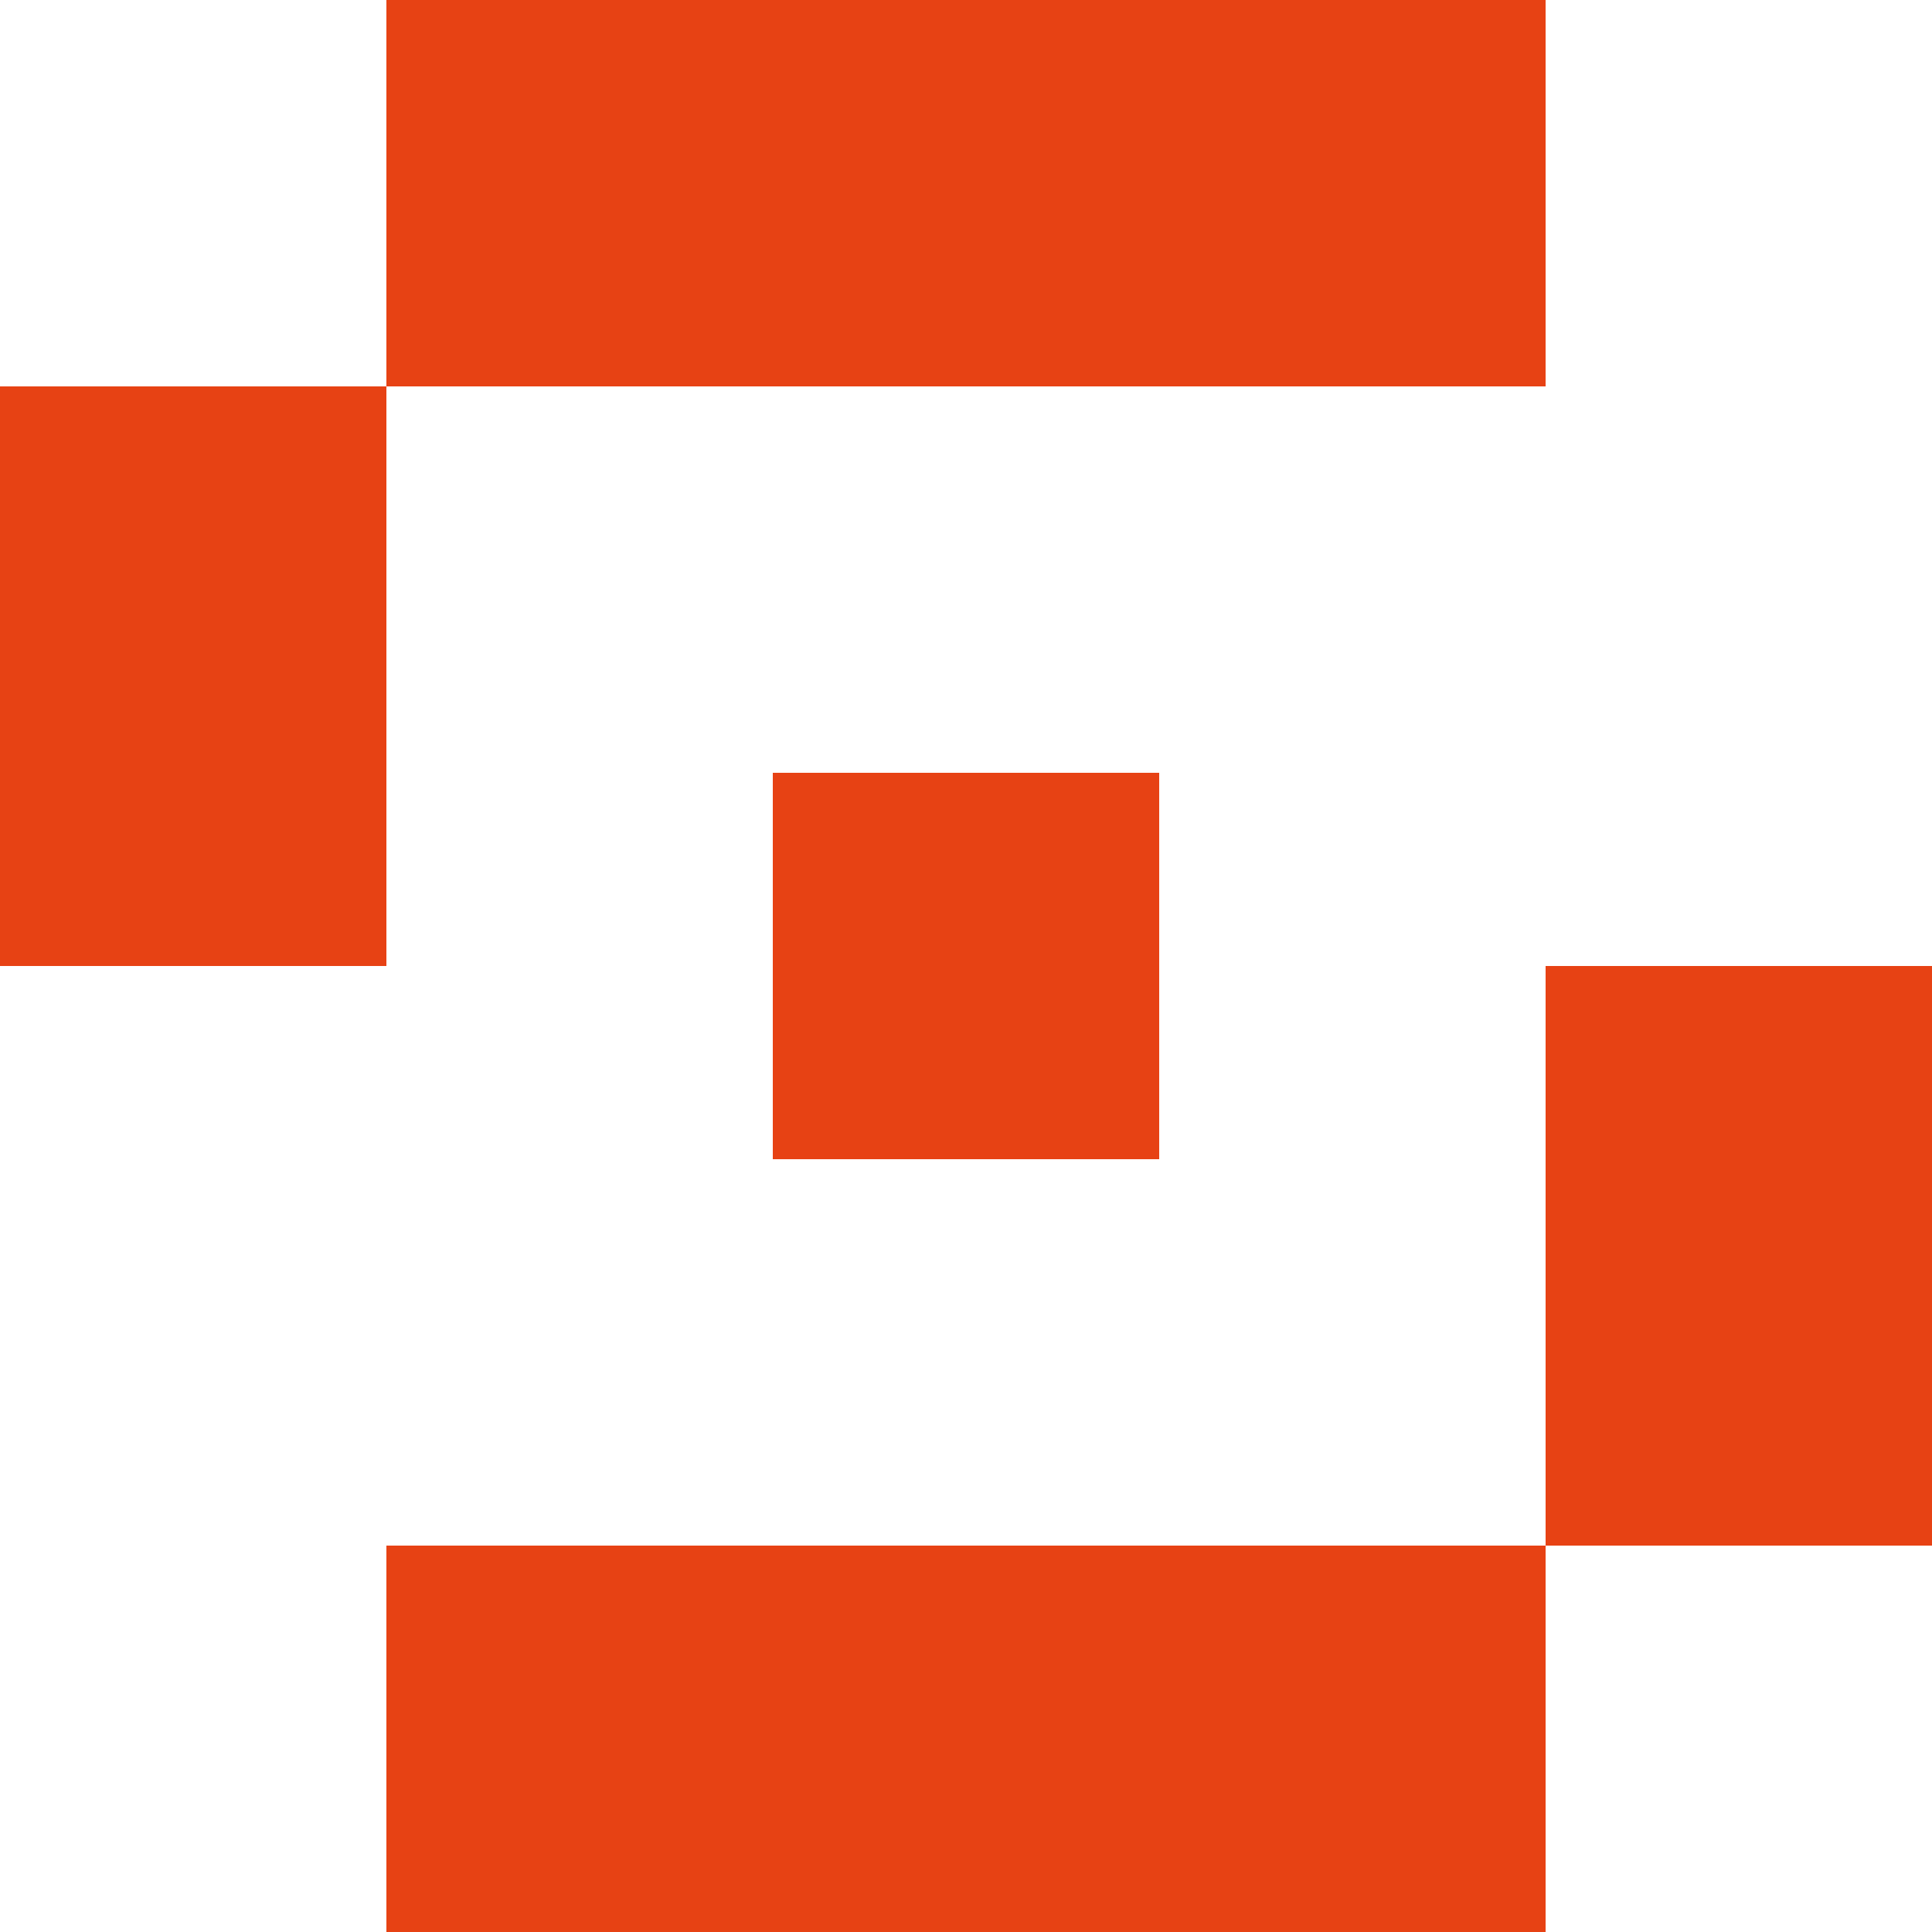
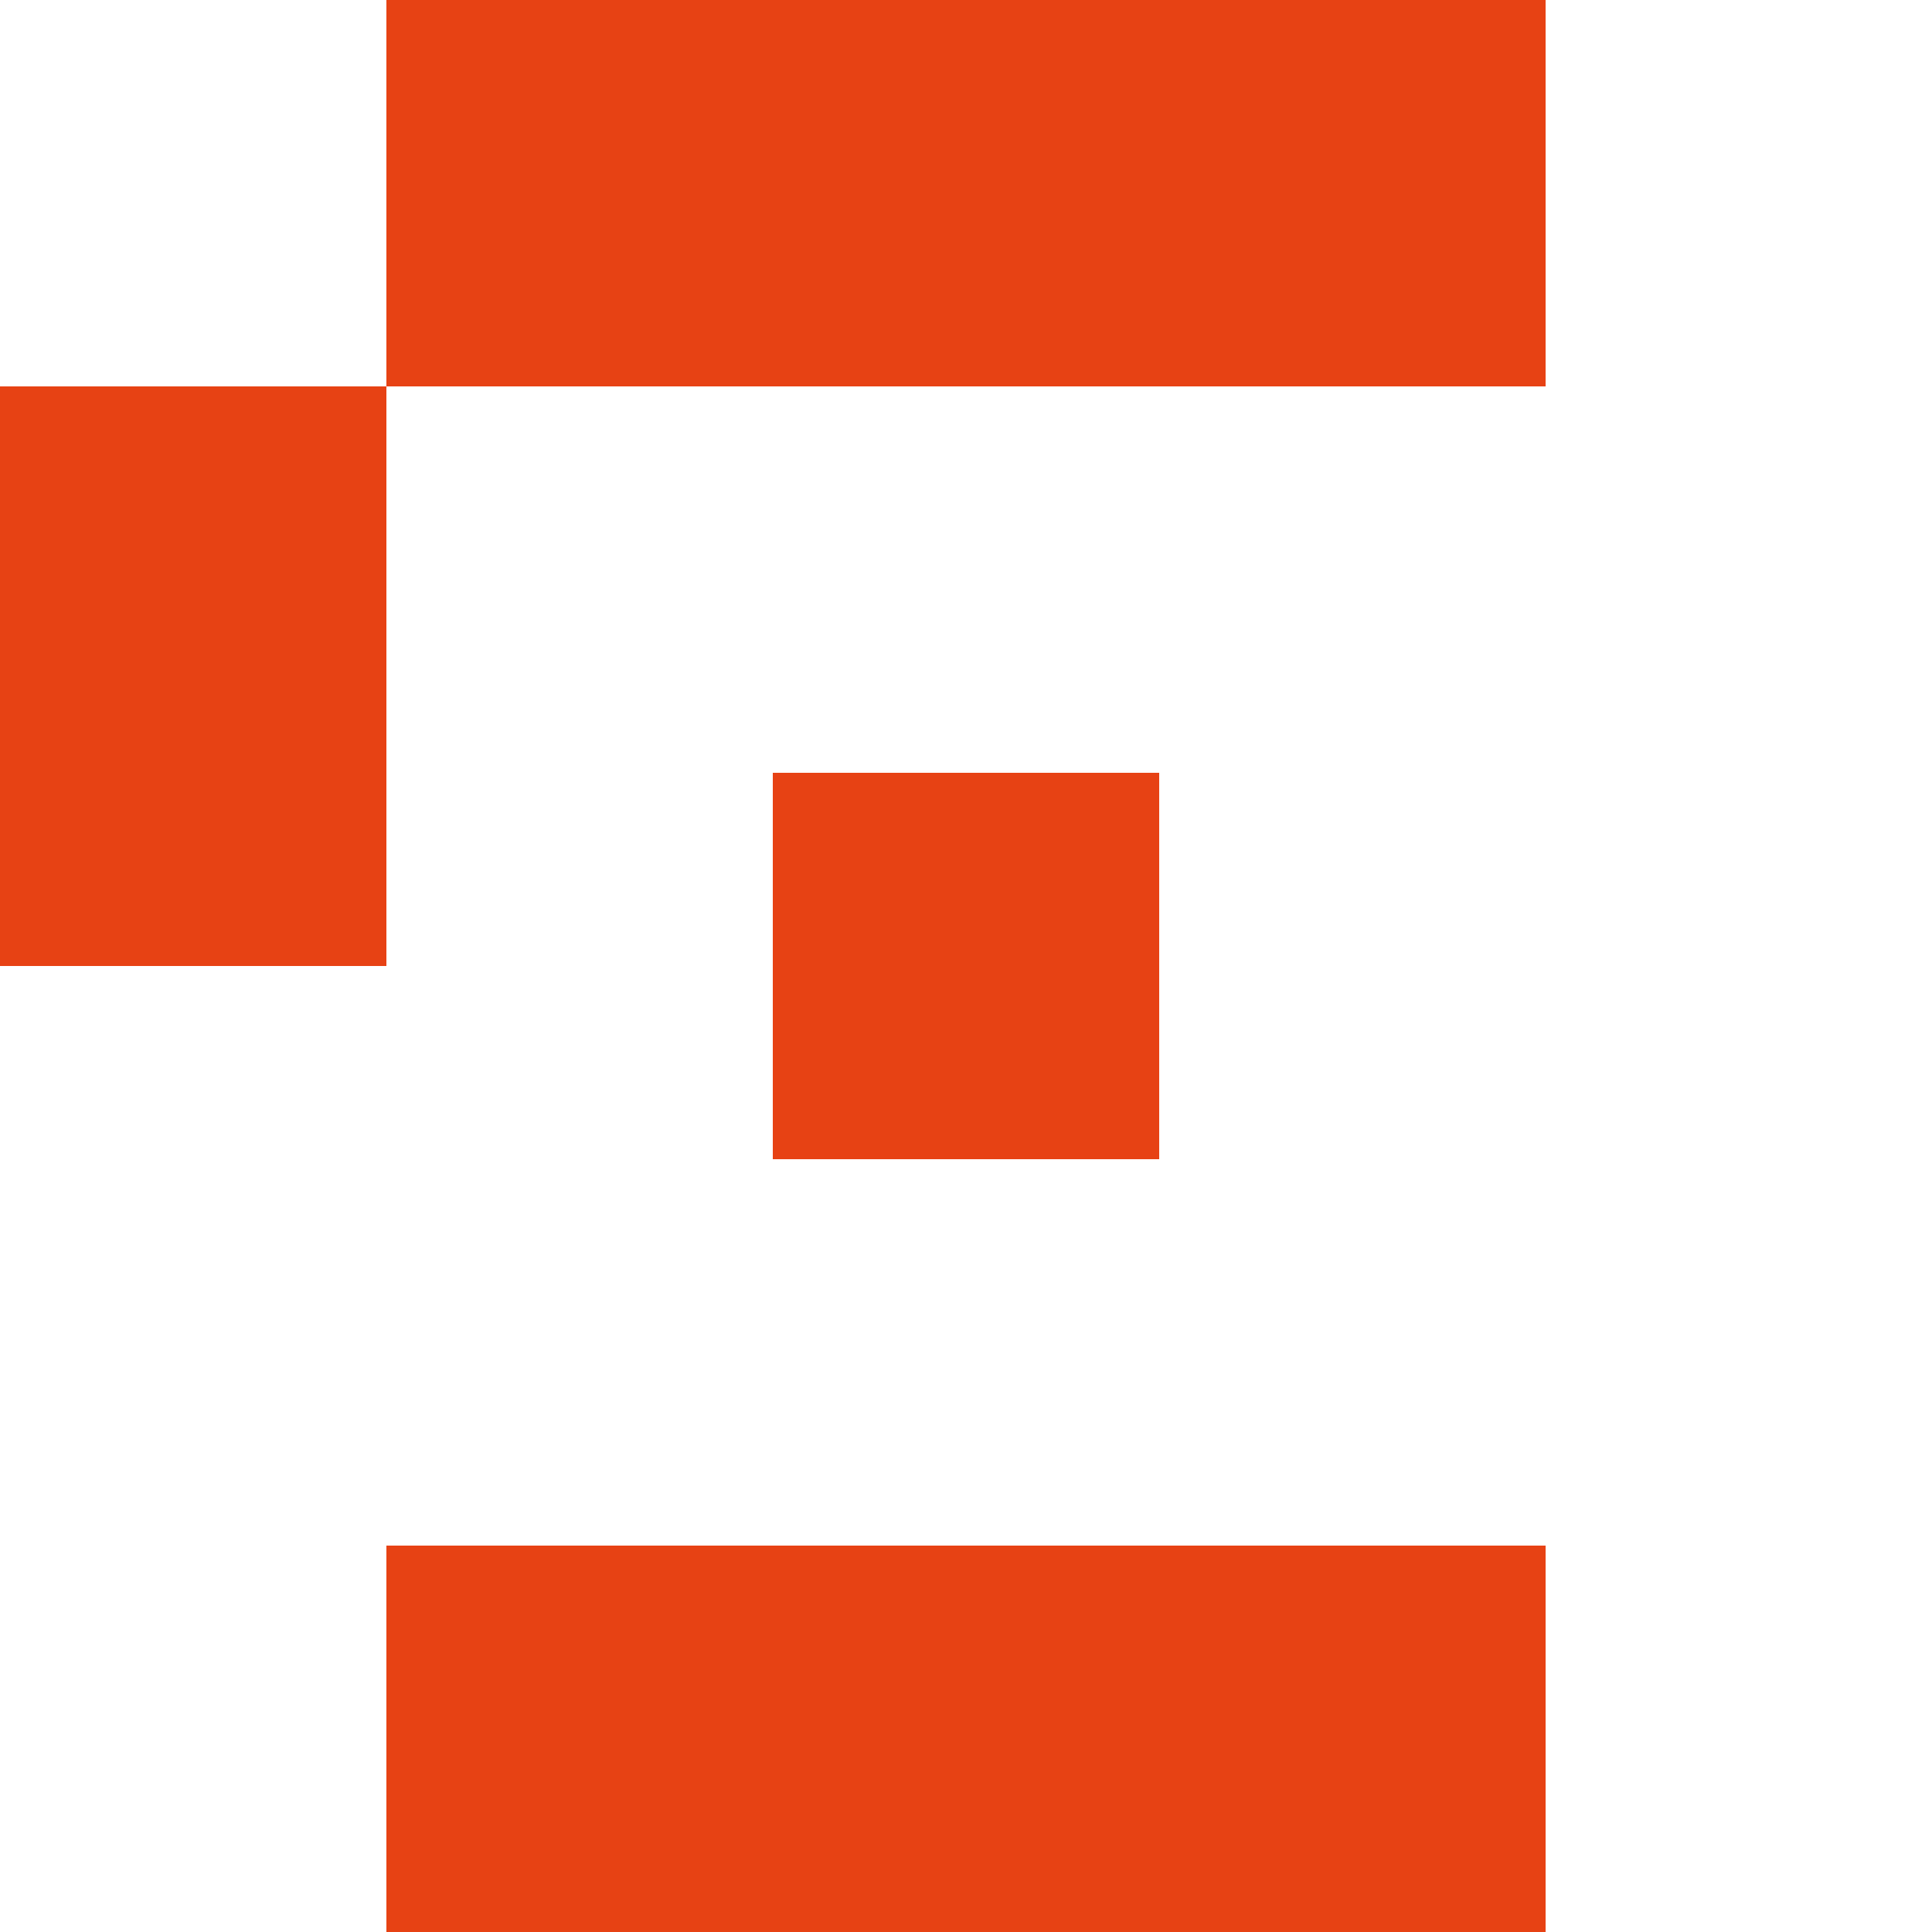
<svg xmlns="http://www.w3.org/2000/svg" width="125" height="125" viewBox="0 0 125 125" fill="none">
  <path d="M50 50H75V75H50V50Z" fill="#E74214" />
  <path d="M25 0H100V25H25V0Z" fill="#E74214" />
  <path d="M25 100H100V125H25V100Z" fill="#E74214" />
  <path d="M25 25V62.5H0L1.63918e-06 25H25Z" fill="#E74214" />
-   <path d="M125 62.5V100H100V62.5H125Z" fill="#E74214" />
</svg>